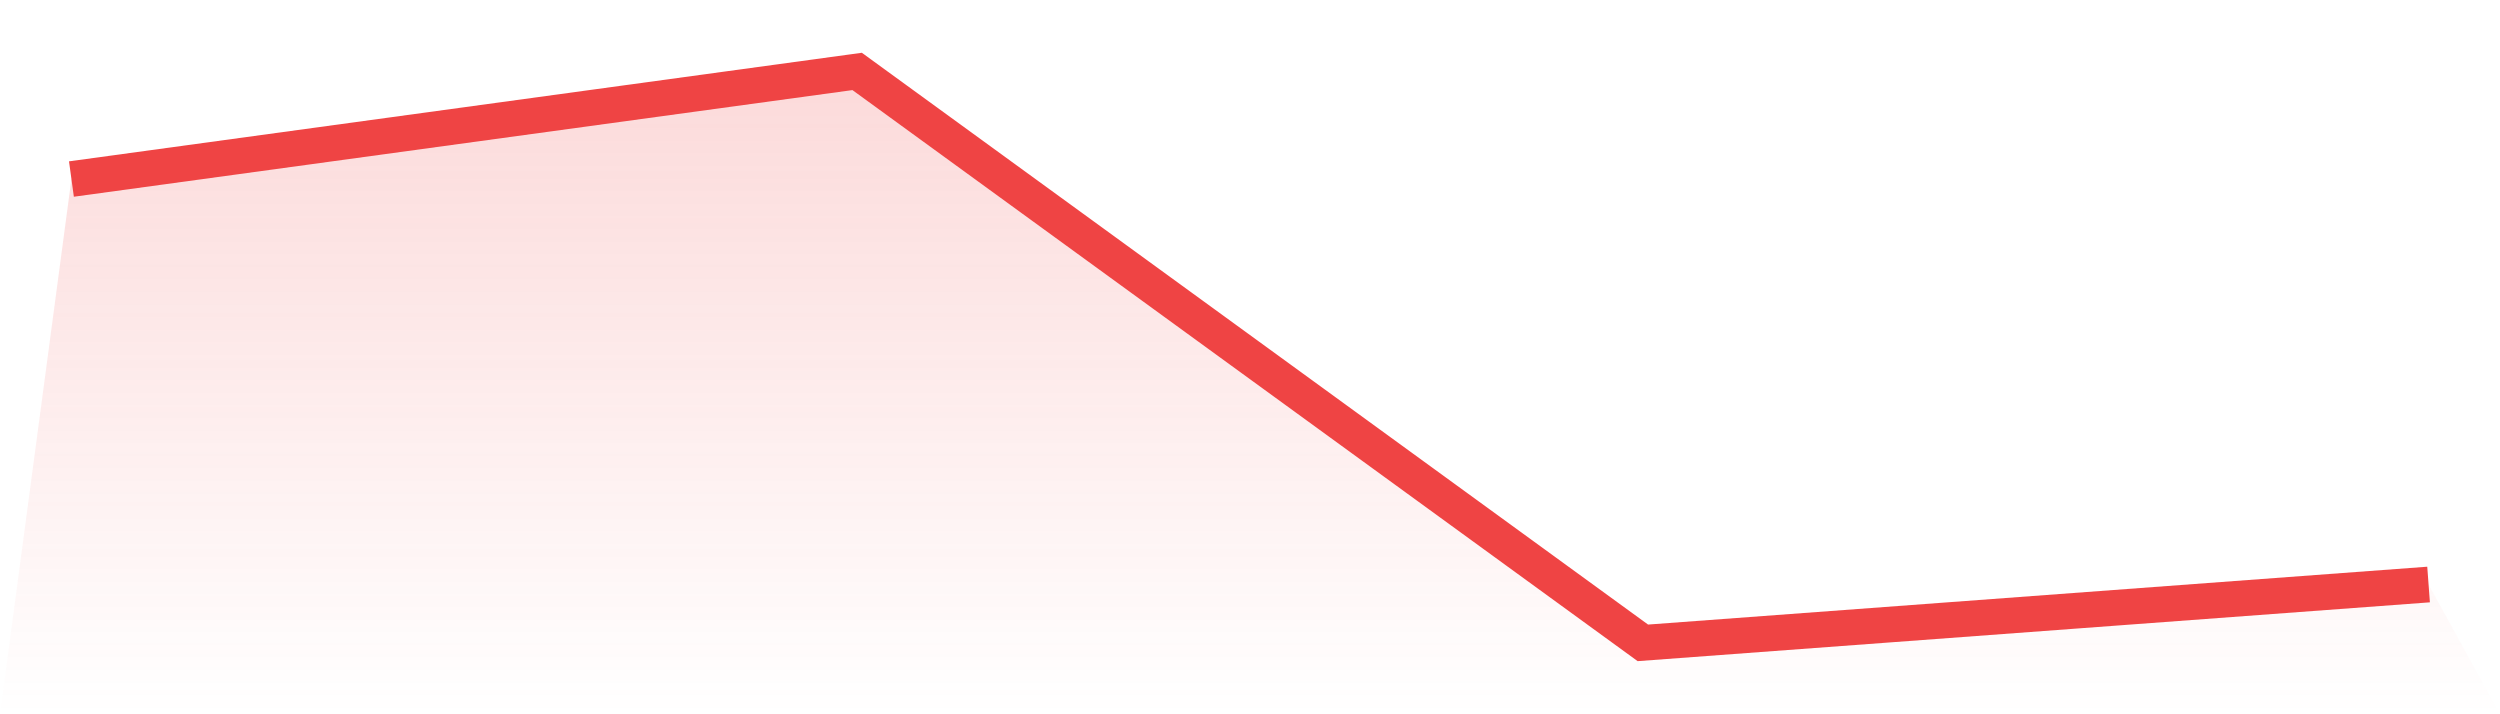
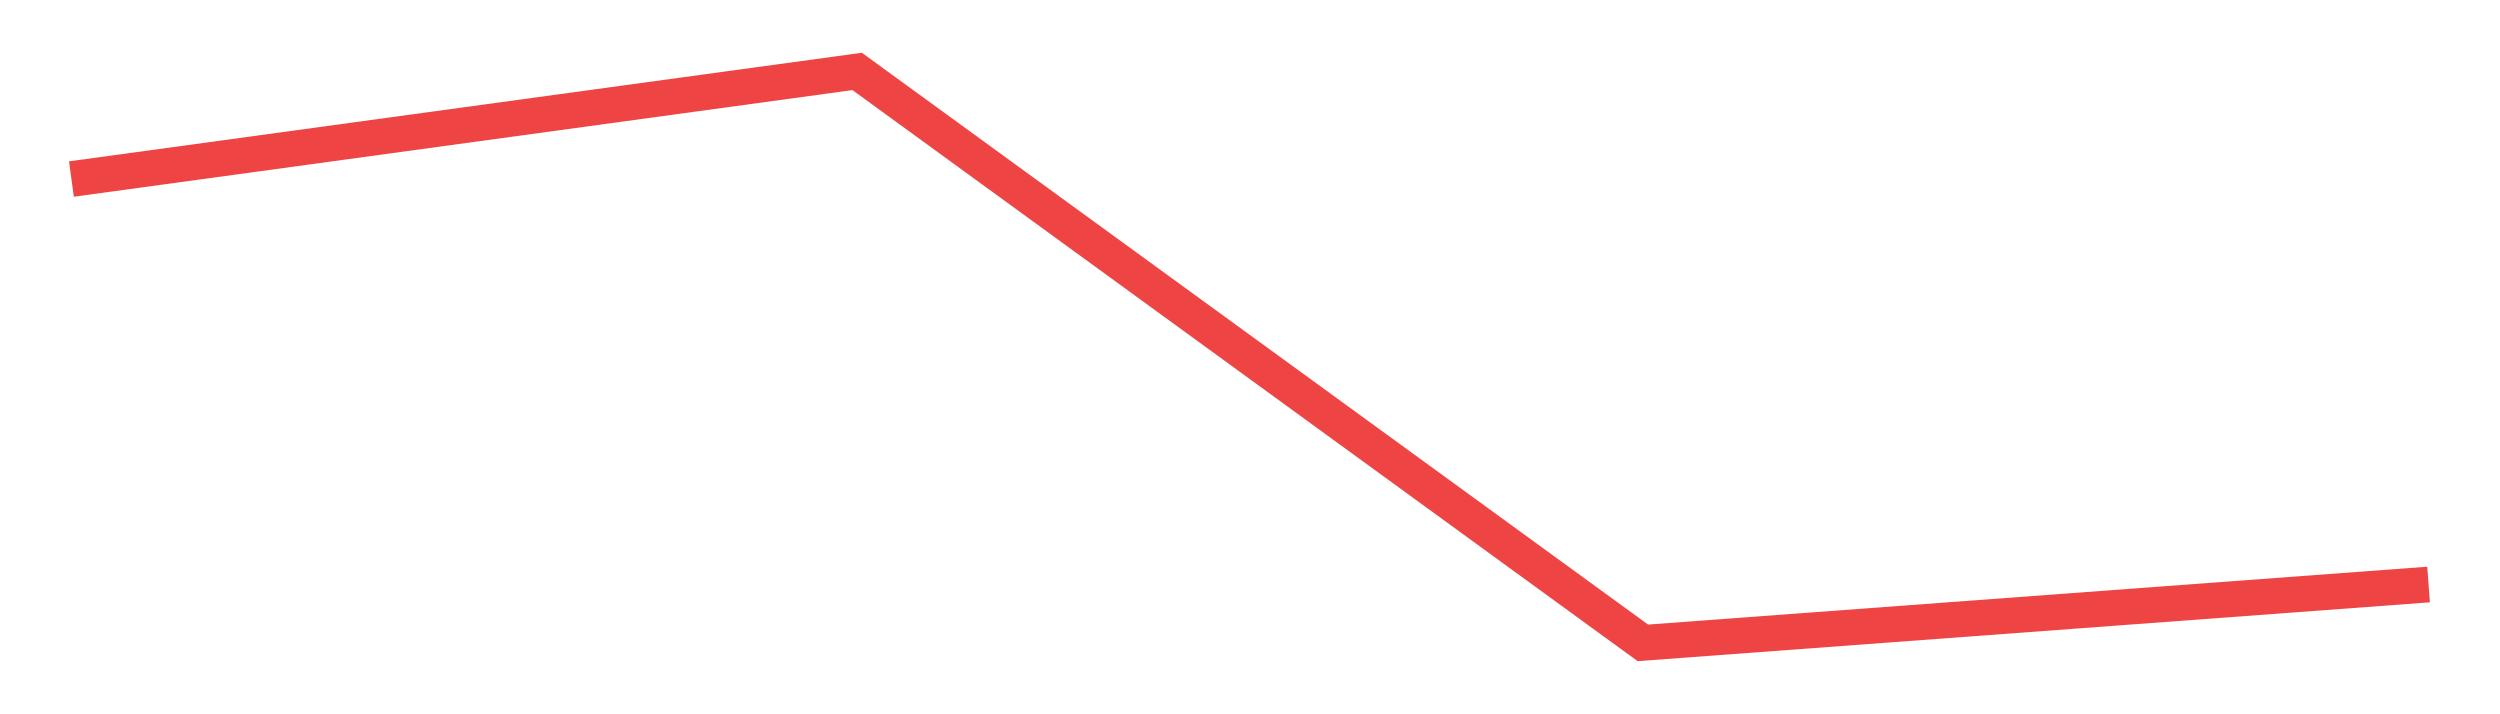
<svg xmlns="http://www.w3.org/2000/svg" viewBox="0 0 140 40">
  <defs>
    <linearGradient id="gradient" x1="0" x2="0" y1="0" y2="1">
      <stop offset="0%" stop-color="#ef4444" stop-opacity="0.2" />
      <stop offset="100%" stop-color="#ef4444" stop-opacity="0" />
    </linearGradient>
  </defs>
-   <path d="M4,10.026 L4,10.026 L48,4 L92,36 L136,32.733 L140,40 L0,40 z" fill="url(#gradient)" />
-   <path d="M4,10.026 L4,10.026 L48,4 L92,36 L136,32.733" fill="none" stroke="#ef4444" stroke-width="2" />
+   <path d="M4,10.026 L48,4 L92,36 L136,32.733" fill="none" stroke="#ef4444" stroke-width="2" />
</svg>